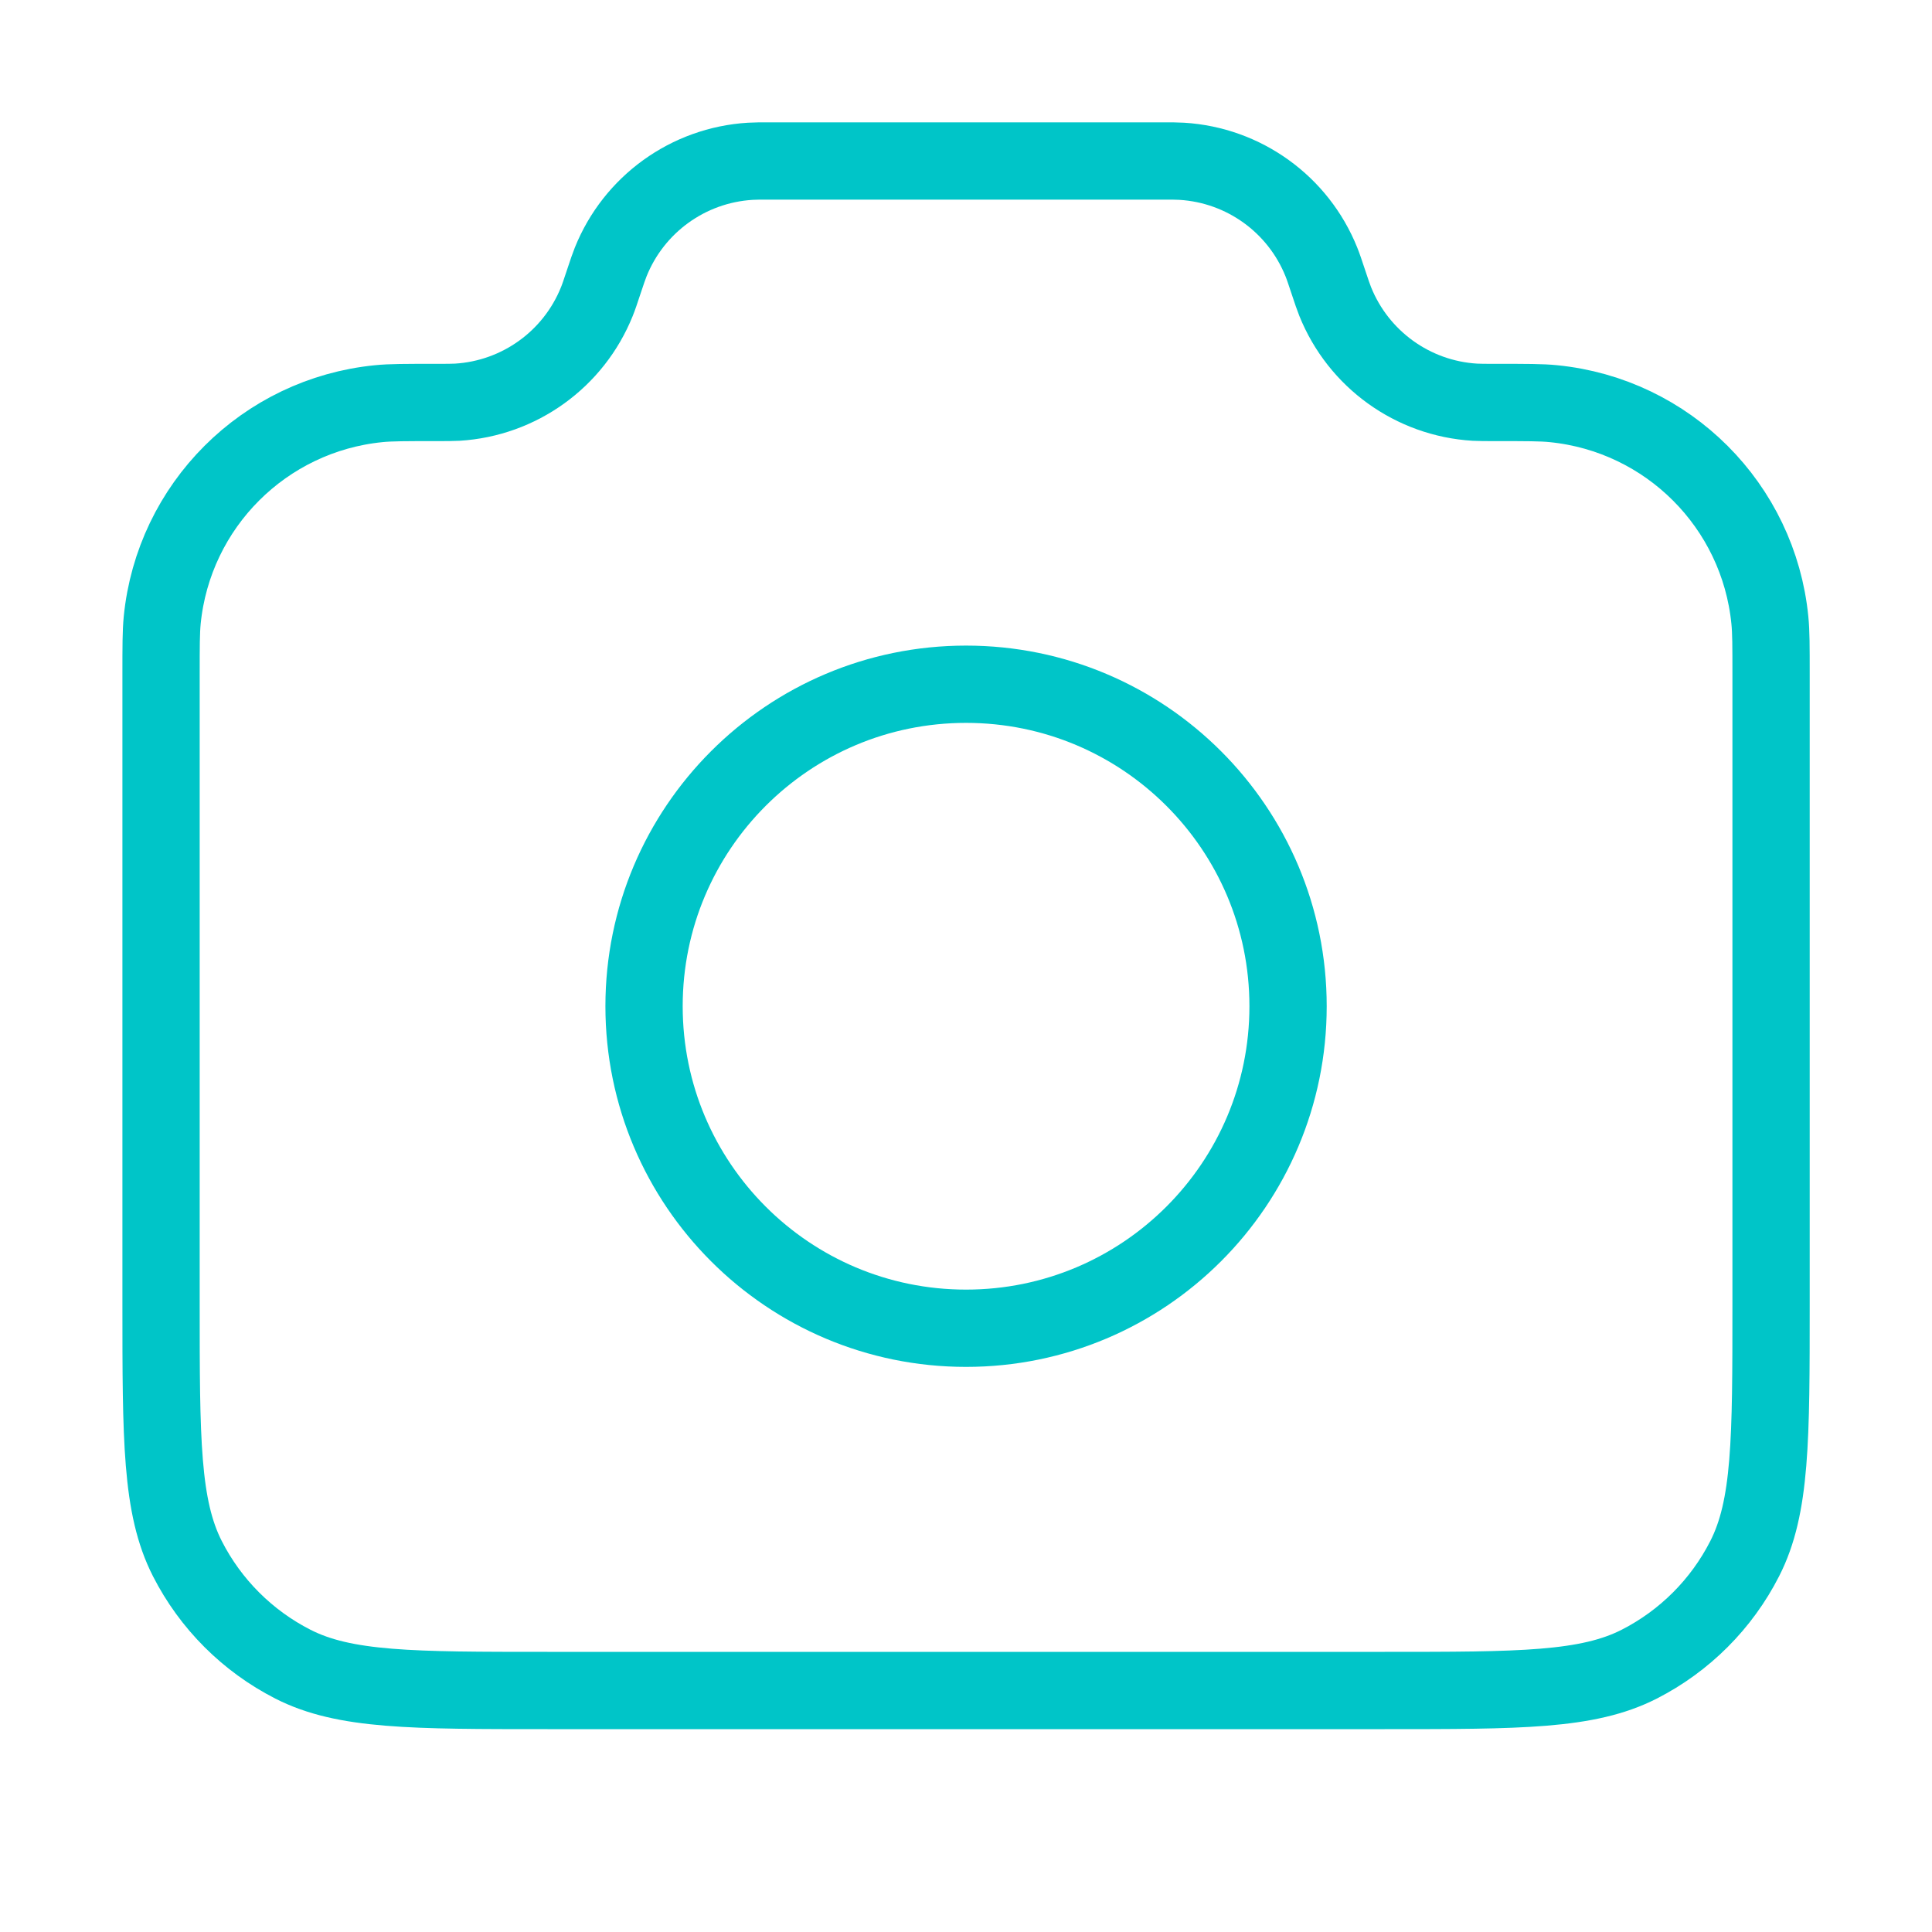
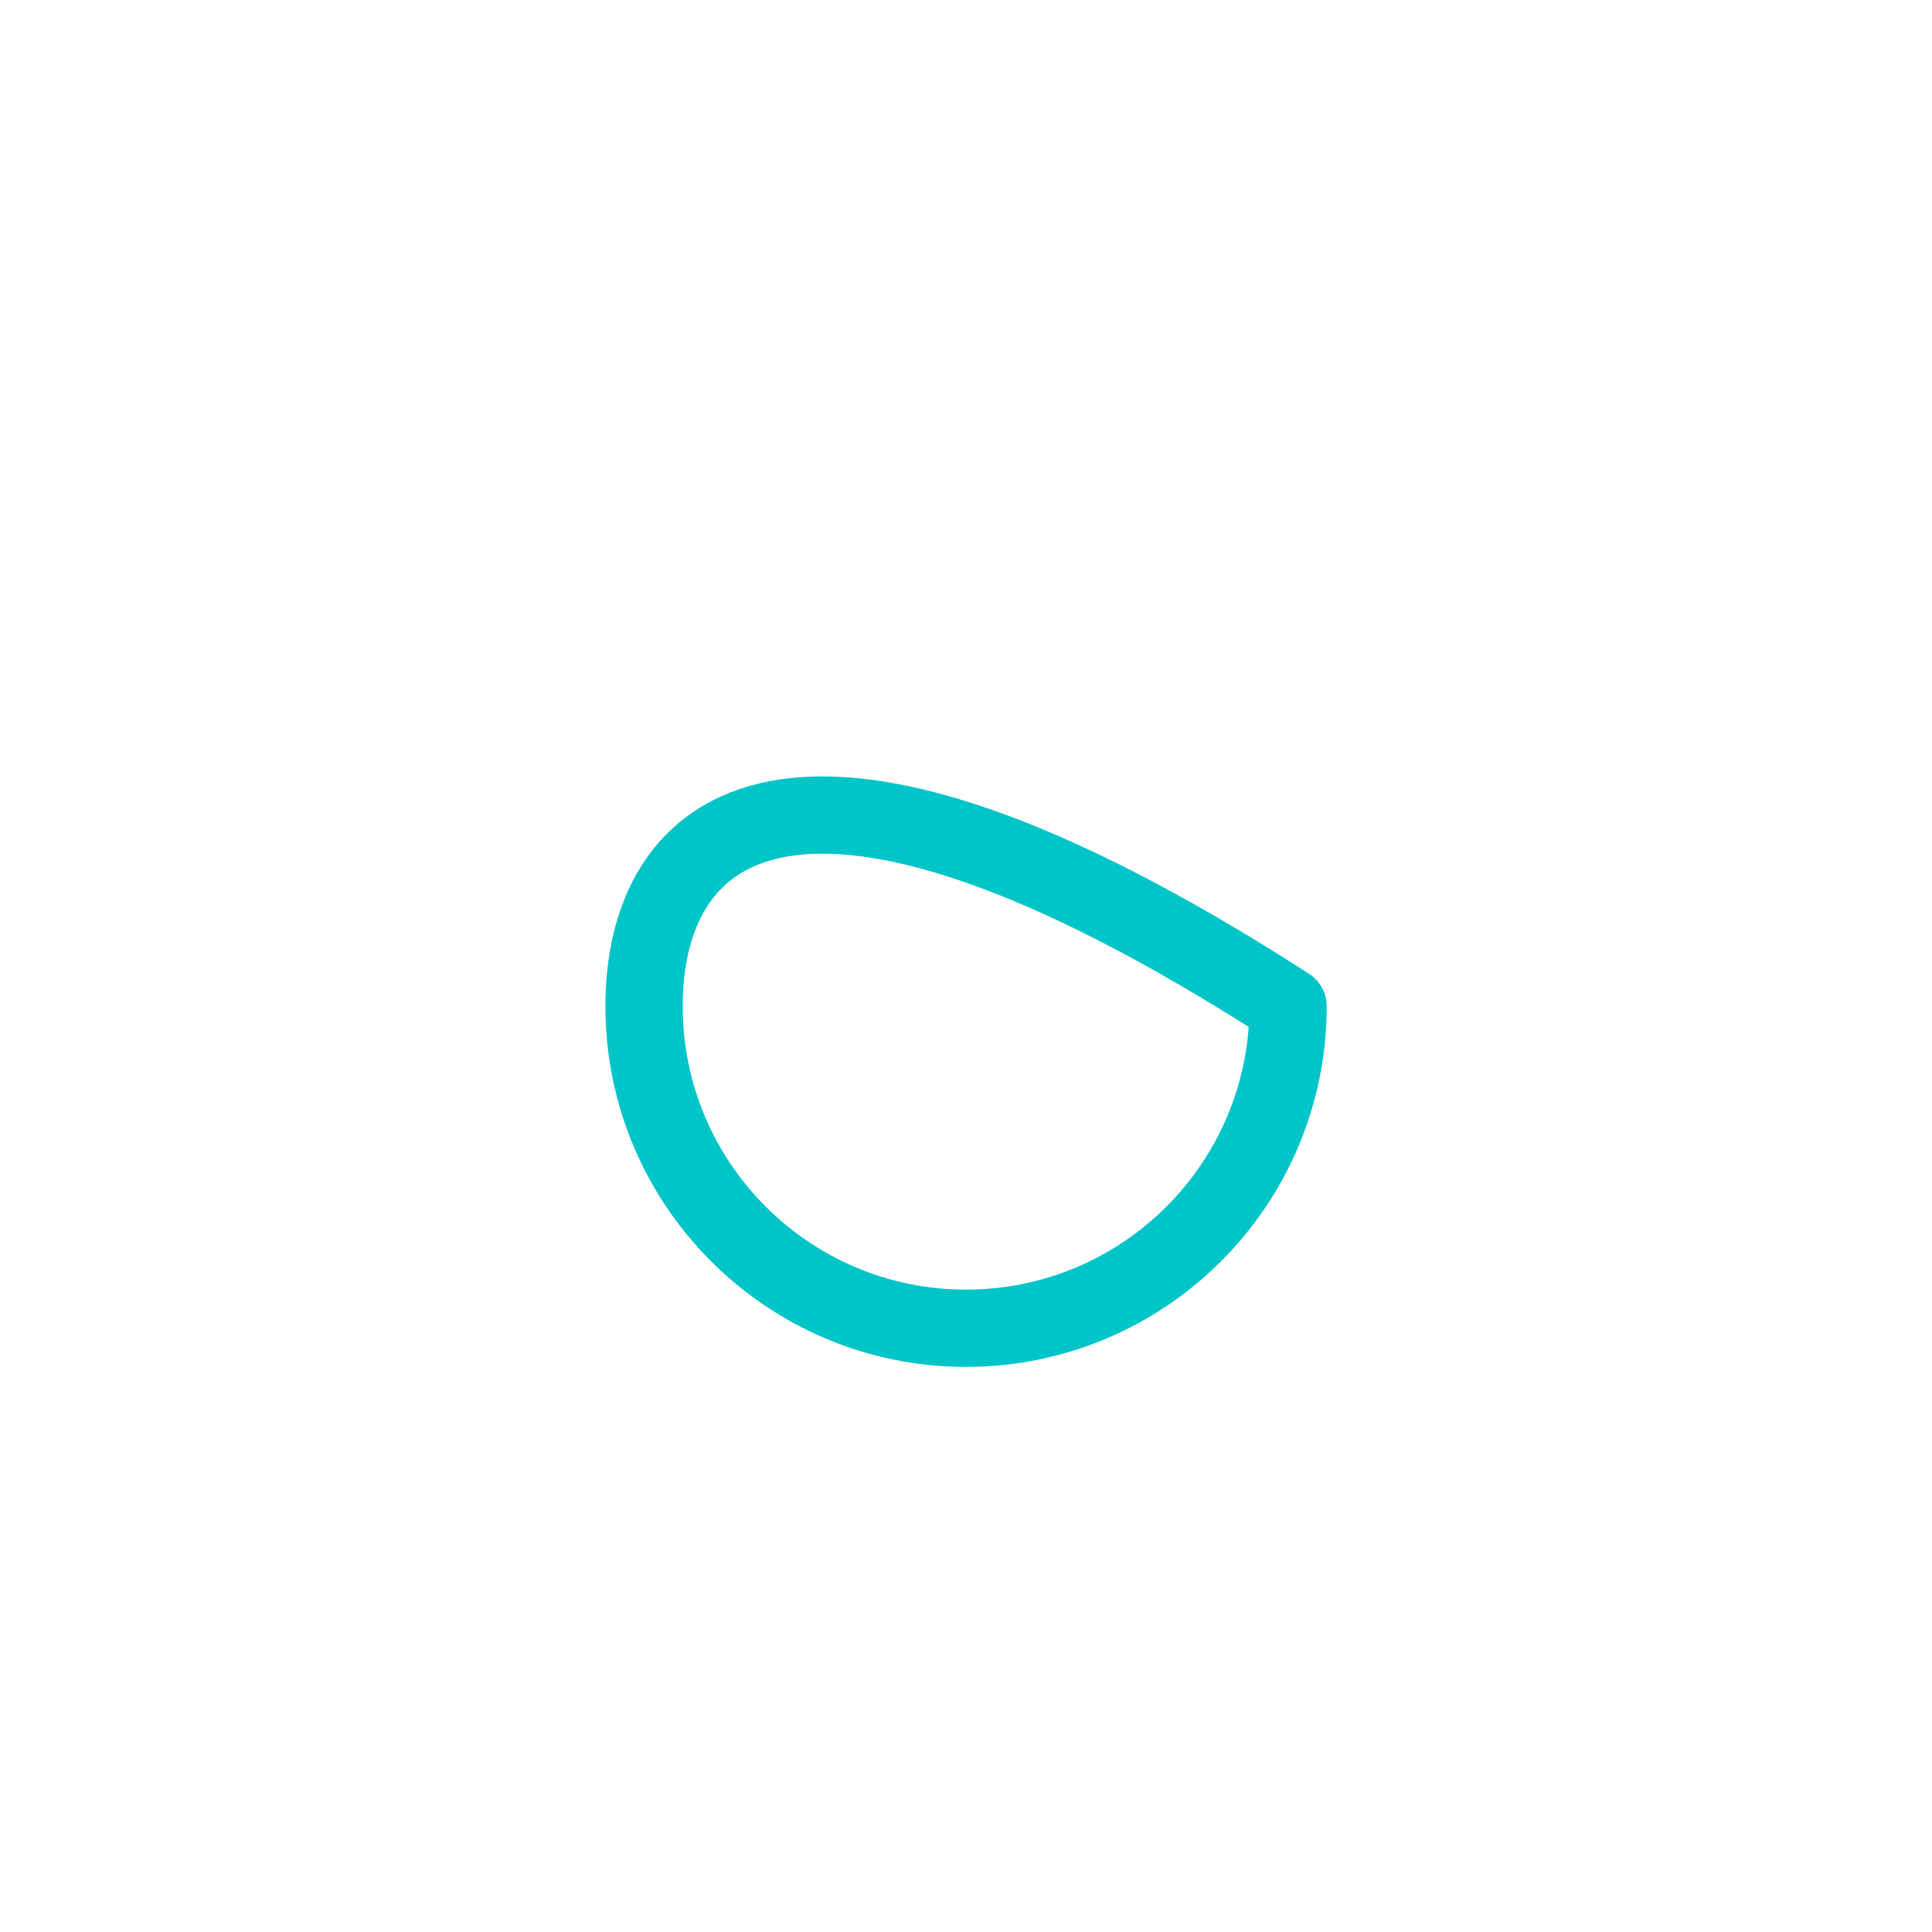
<svg xmlns="http://www.w3.org/2000/svg" width="50" height="50" viewBox="0 0 50 50" fill="none">
-   <path d="M4.168 17.452C4.168 16.722 4.168 16.358 4.198 16.05C4.492 13.086 6.837 10.741 9.802 10.447C10.109 10.416 10.494 10.416 11.263 10.416C11.559 10.416 11.707 10.416 11.833 10.409C13.44 10.312 14.847 9.297 15.447 7.804C15.495 7.687 15.538 7.555 15.626 7.291C15.714 7.028 15.758 6.896 15.805 6.779C16.406 5.285 17.812 4.271 19.419 4.174C19.545 4.166 19.684 4.166 19.962 4.166H30.041C30.319 4.166 30.457 4.166 30.583 4.174C32.19 4.271 33.597 5.285 34.197 6.779C34.245 6.896 34.288 7.028 34.376 7.291C34.464 7.555 34.508 7.687 34.555 7.804C35.156 9.297 36.562 10.312 38.169 10.409C38.295 10.416 38.443 10.416 38.74 10.416C39.509 10.416 39.894 10.416 40.201 10.447C43.165 10.741 45.511 13.086 45.804 16.05C45.835 16.358 45.835 16.722 45.835 17.452V33.75C45.835 37.25 45.835 39 45.153 40.337C44.554 41.513 43.598 42.469 42.422 43.069C41.085 43.75 39.335 43.75 35.835 43.75H14.168C10.668 43.75 8.917 43.75 7.581 43.069C6.405 42.469 5.448 41.513 4.849 40.337C4.168 39 4.168 37.25 4.168 33.75V17.452Z" stroke="#00C5C8" stroke-width="2" stroke-linecap="round" stroke-linejoin="round" />
-   <path d="M25.001 34.375C29.604 34.375 33.335 30.644 33.335 26.041C33.335 21.439 29.604 17.708 25.001 17.708C20.399 17.708 16.668 21.439 16.668 26.041C16.668 30.644 20.399 34.375 25.001 34.375Z" stroke="#00C5C8" stroke-width="2" stroke-linecap="round" stroke-linejoin="round" />
+   <path d="M25.001 34.375C29.604 34.375 33.335 30.644 33.335 26.041C20.399 17.708 16.668 21.439 16.668 26.041C16.668 30.644 20.399 34.375 25.001 34.375Z" stroke="#00C5C8" stroke-width="2" stroke-linecap="round" stroke-linejoin="round" />
</svg>